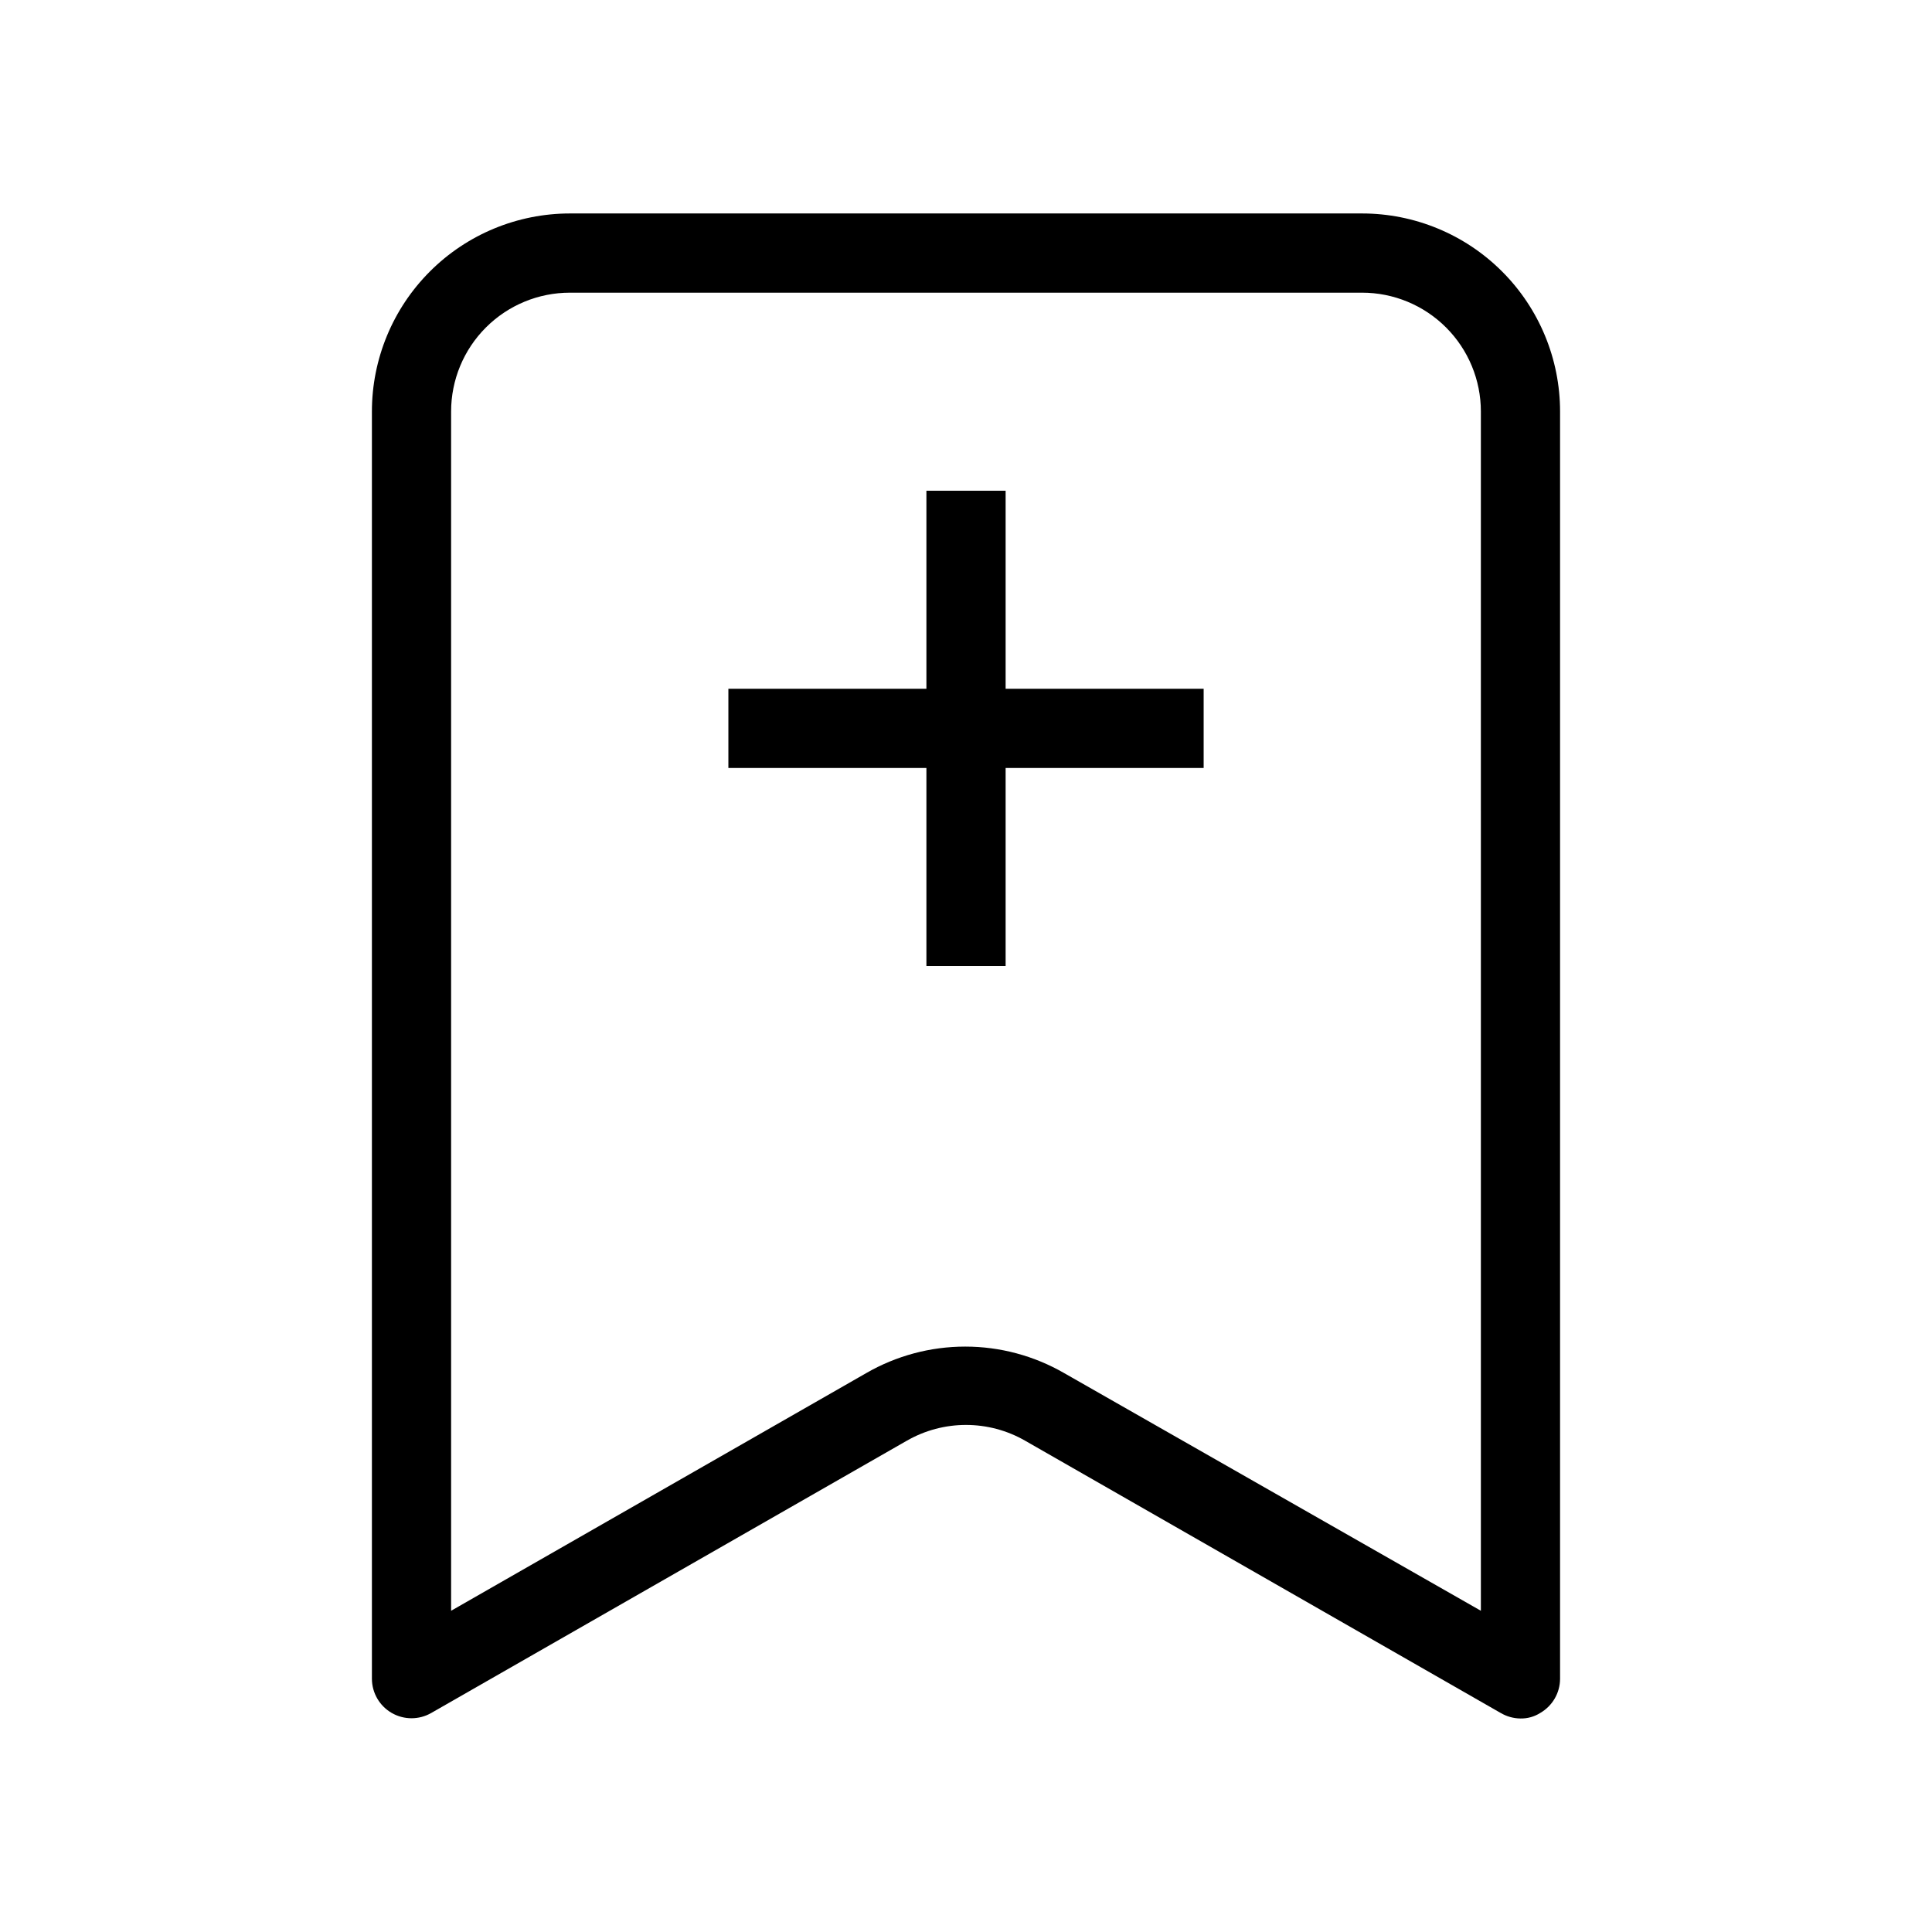
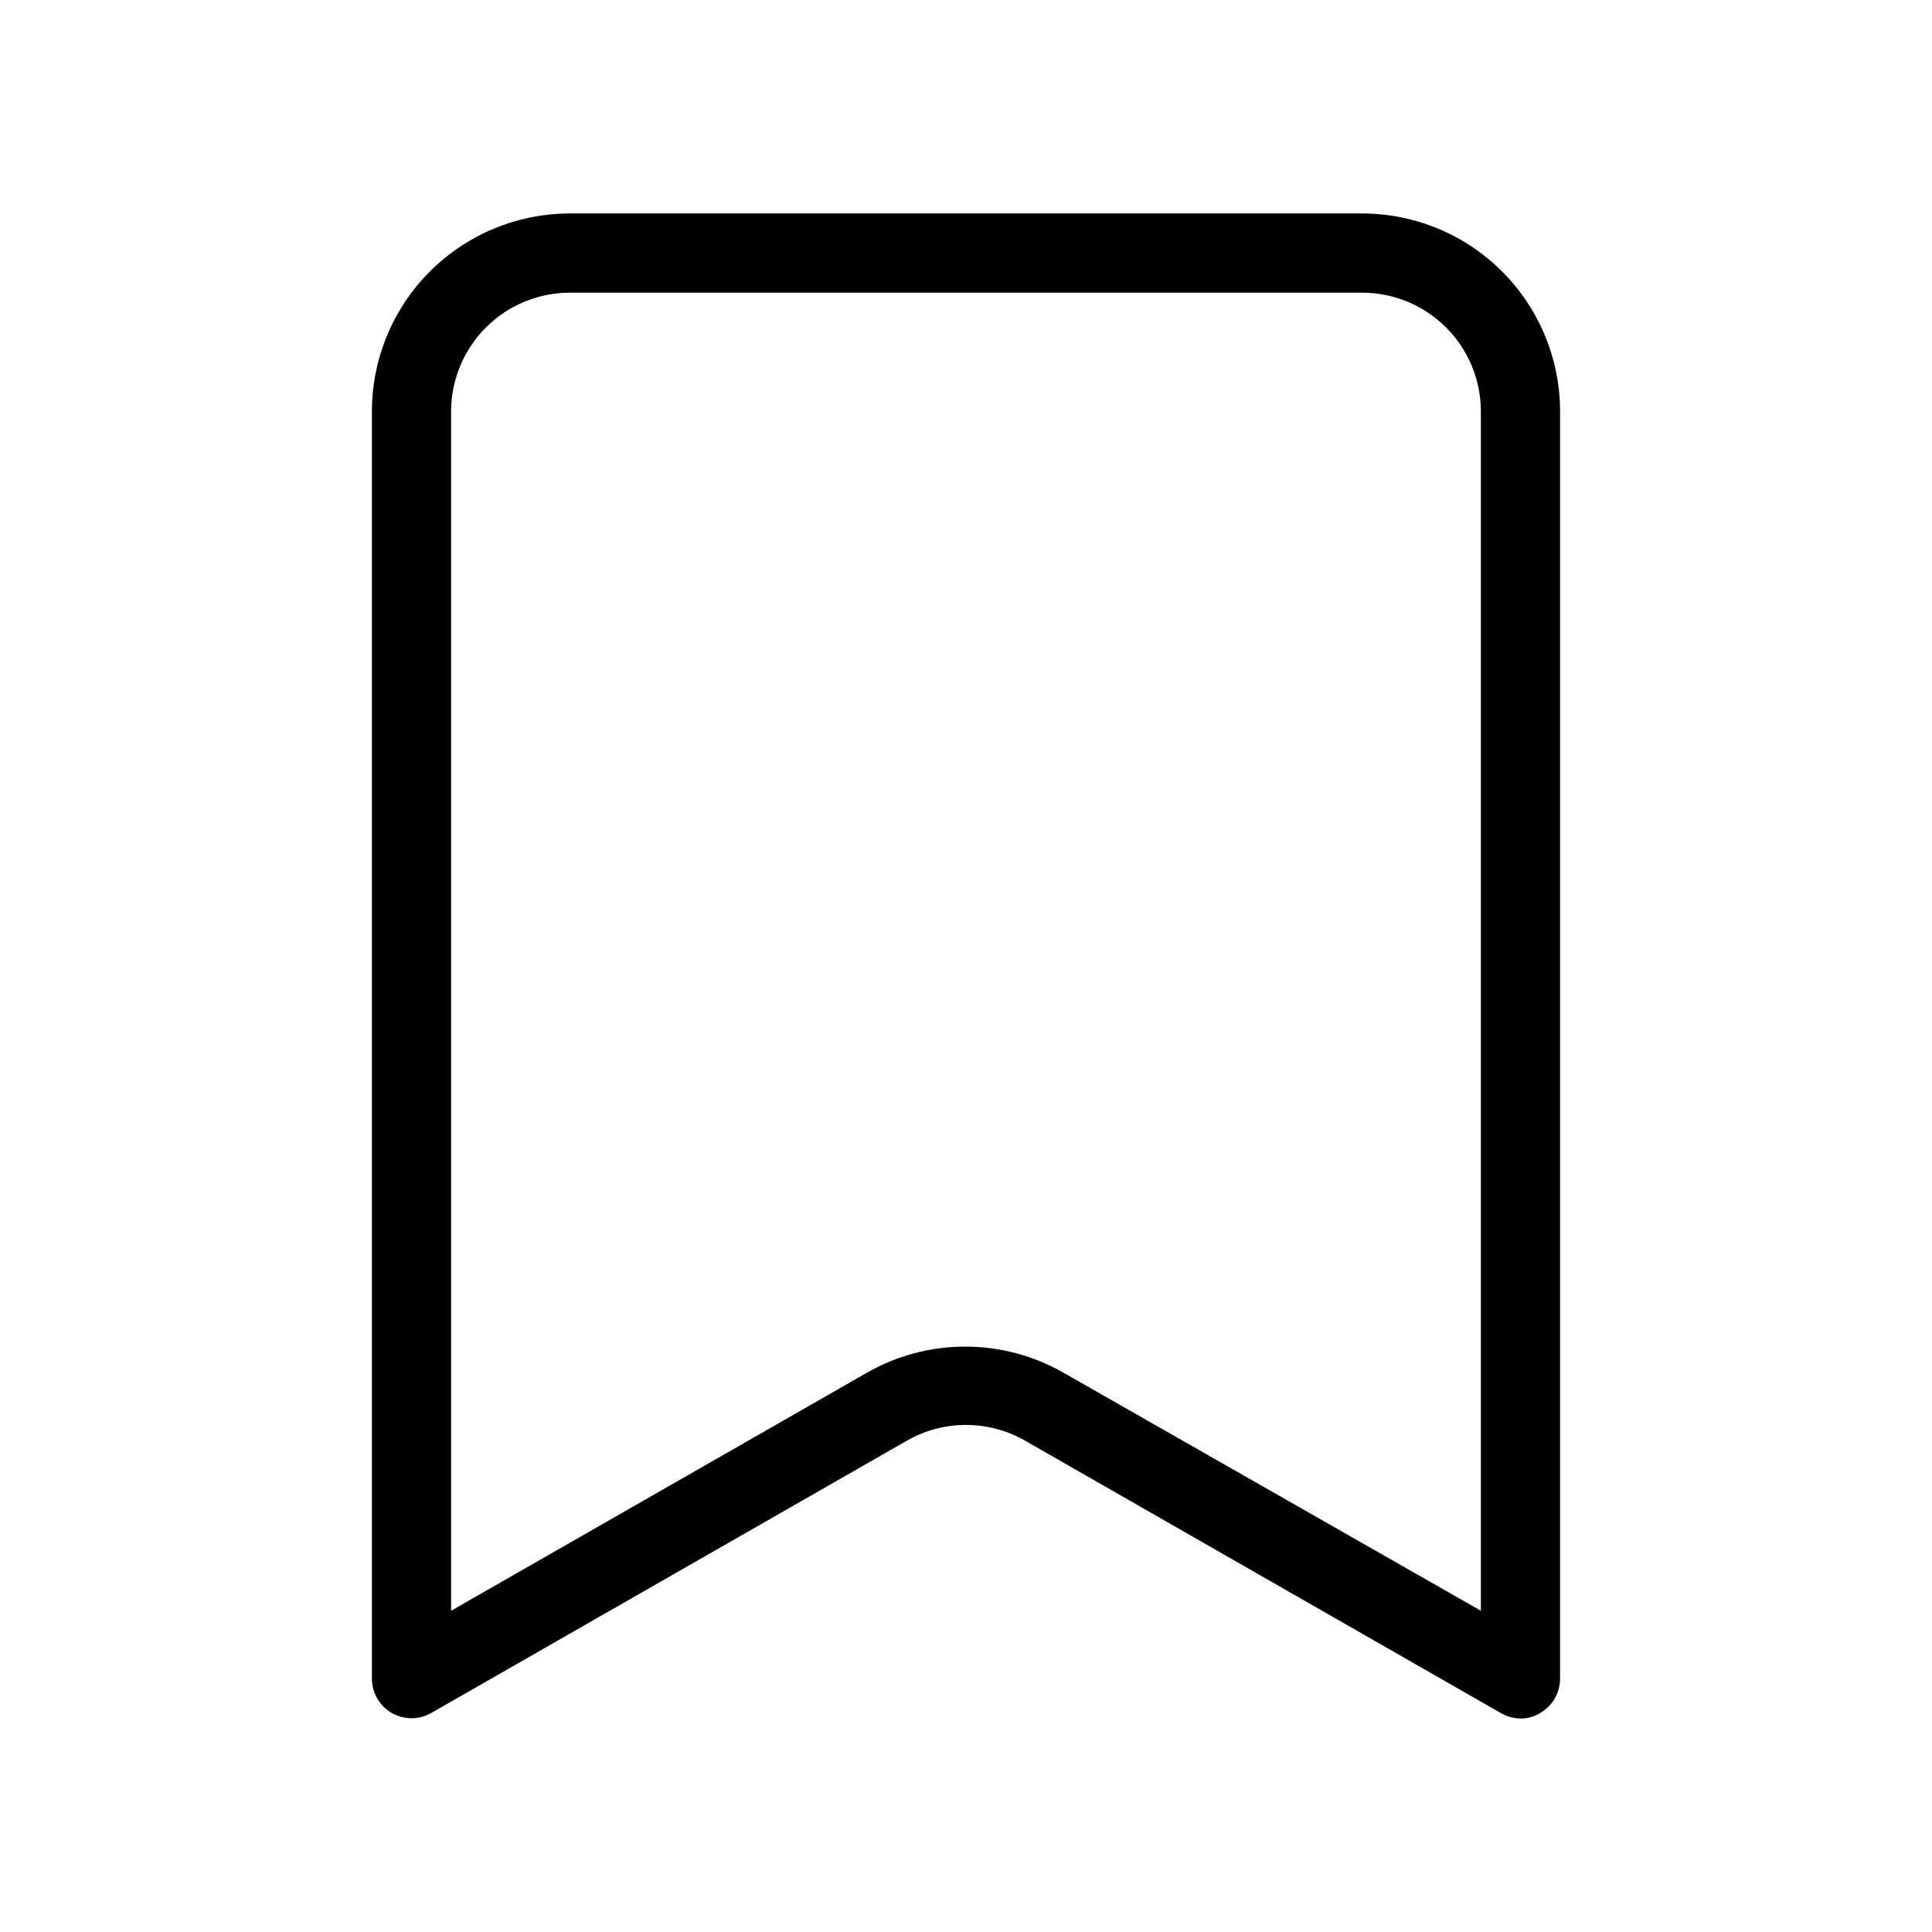
<svg xmlns="http://www.w3.org/2000/svg" fill="#000000" width="800px" height="800px" version="1.1" viewBox="144 144 512 512">
  <g>
    <path d="m504.96 200.57h-209.92c-13.918 0-27.27 5.527-37.109 15.371-9.844 9.84-15.371 23.191-15.371 37.109v335.87c0.023 3.731 2.019 7.164 5.246 9.027 3.25 1.875 7.25 1.875 10.496 0l125.95-72.109v0.004c9.742-5.625 21.746-5.625 31.488 0l125.95 72.109v-0.004c1.59 0.945 3.398 1.449 5.246 1.469 1.855 0.039 3.684-0.473 5.25-1.469 3.227-1.863 5.227-5.297 5.246-9.027v-335.87c0-13.918-5.527-27.27-15.371-37.109-9.84-9.844-23.188-15.371-37.109-15.371zm31.488 370.3-110.42-62.977c-7.977-4.606-17.027-7.031-26.238-7.031-9.211 0-18.262 2.426-26.242 7.031l-110 62.977v-317.82c0-8.352 3.316-16.359 9.223-22.266s13.914-9.223 22.266-9.223h209.92c8.352 0 16.363 3.316 22.266 9.223 5.906 5.906 9.223 13.914 9.223 22.266z" />
-     <path d="m410.5 274.05h-20.992v52.48h-52.48v20.992h52.48v52.48h20.992v-52.48h52.48v-20.992h-52.48z" />
  </g>
</svg>